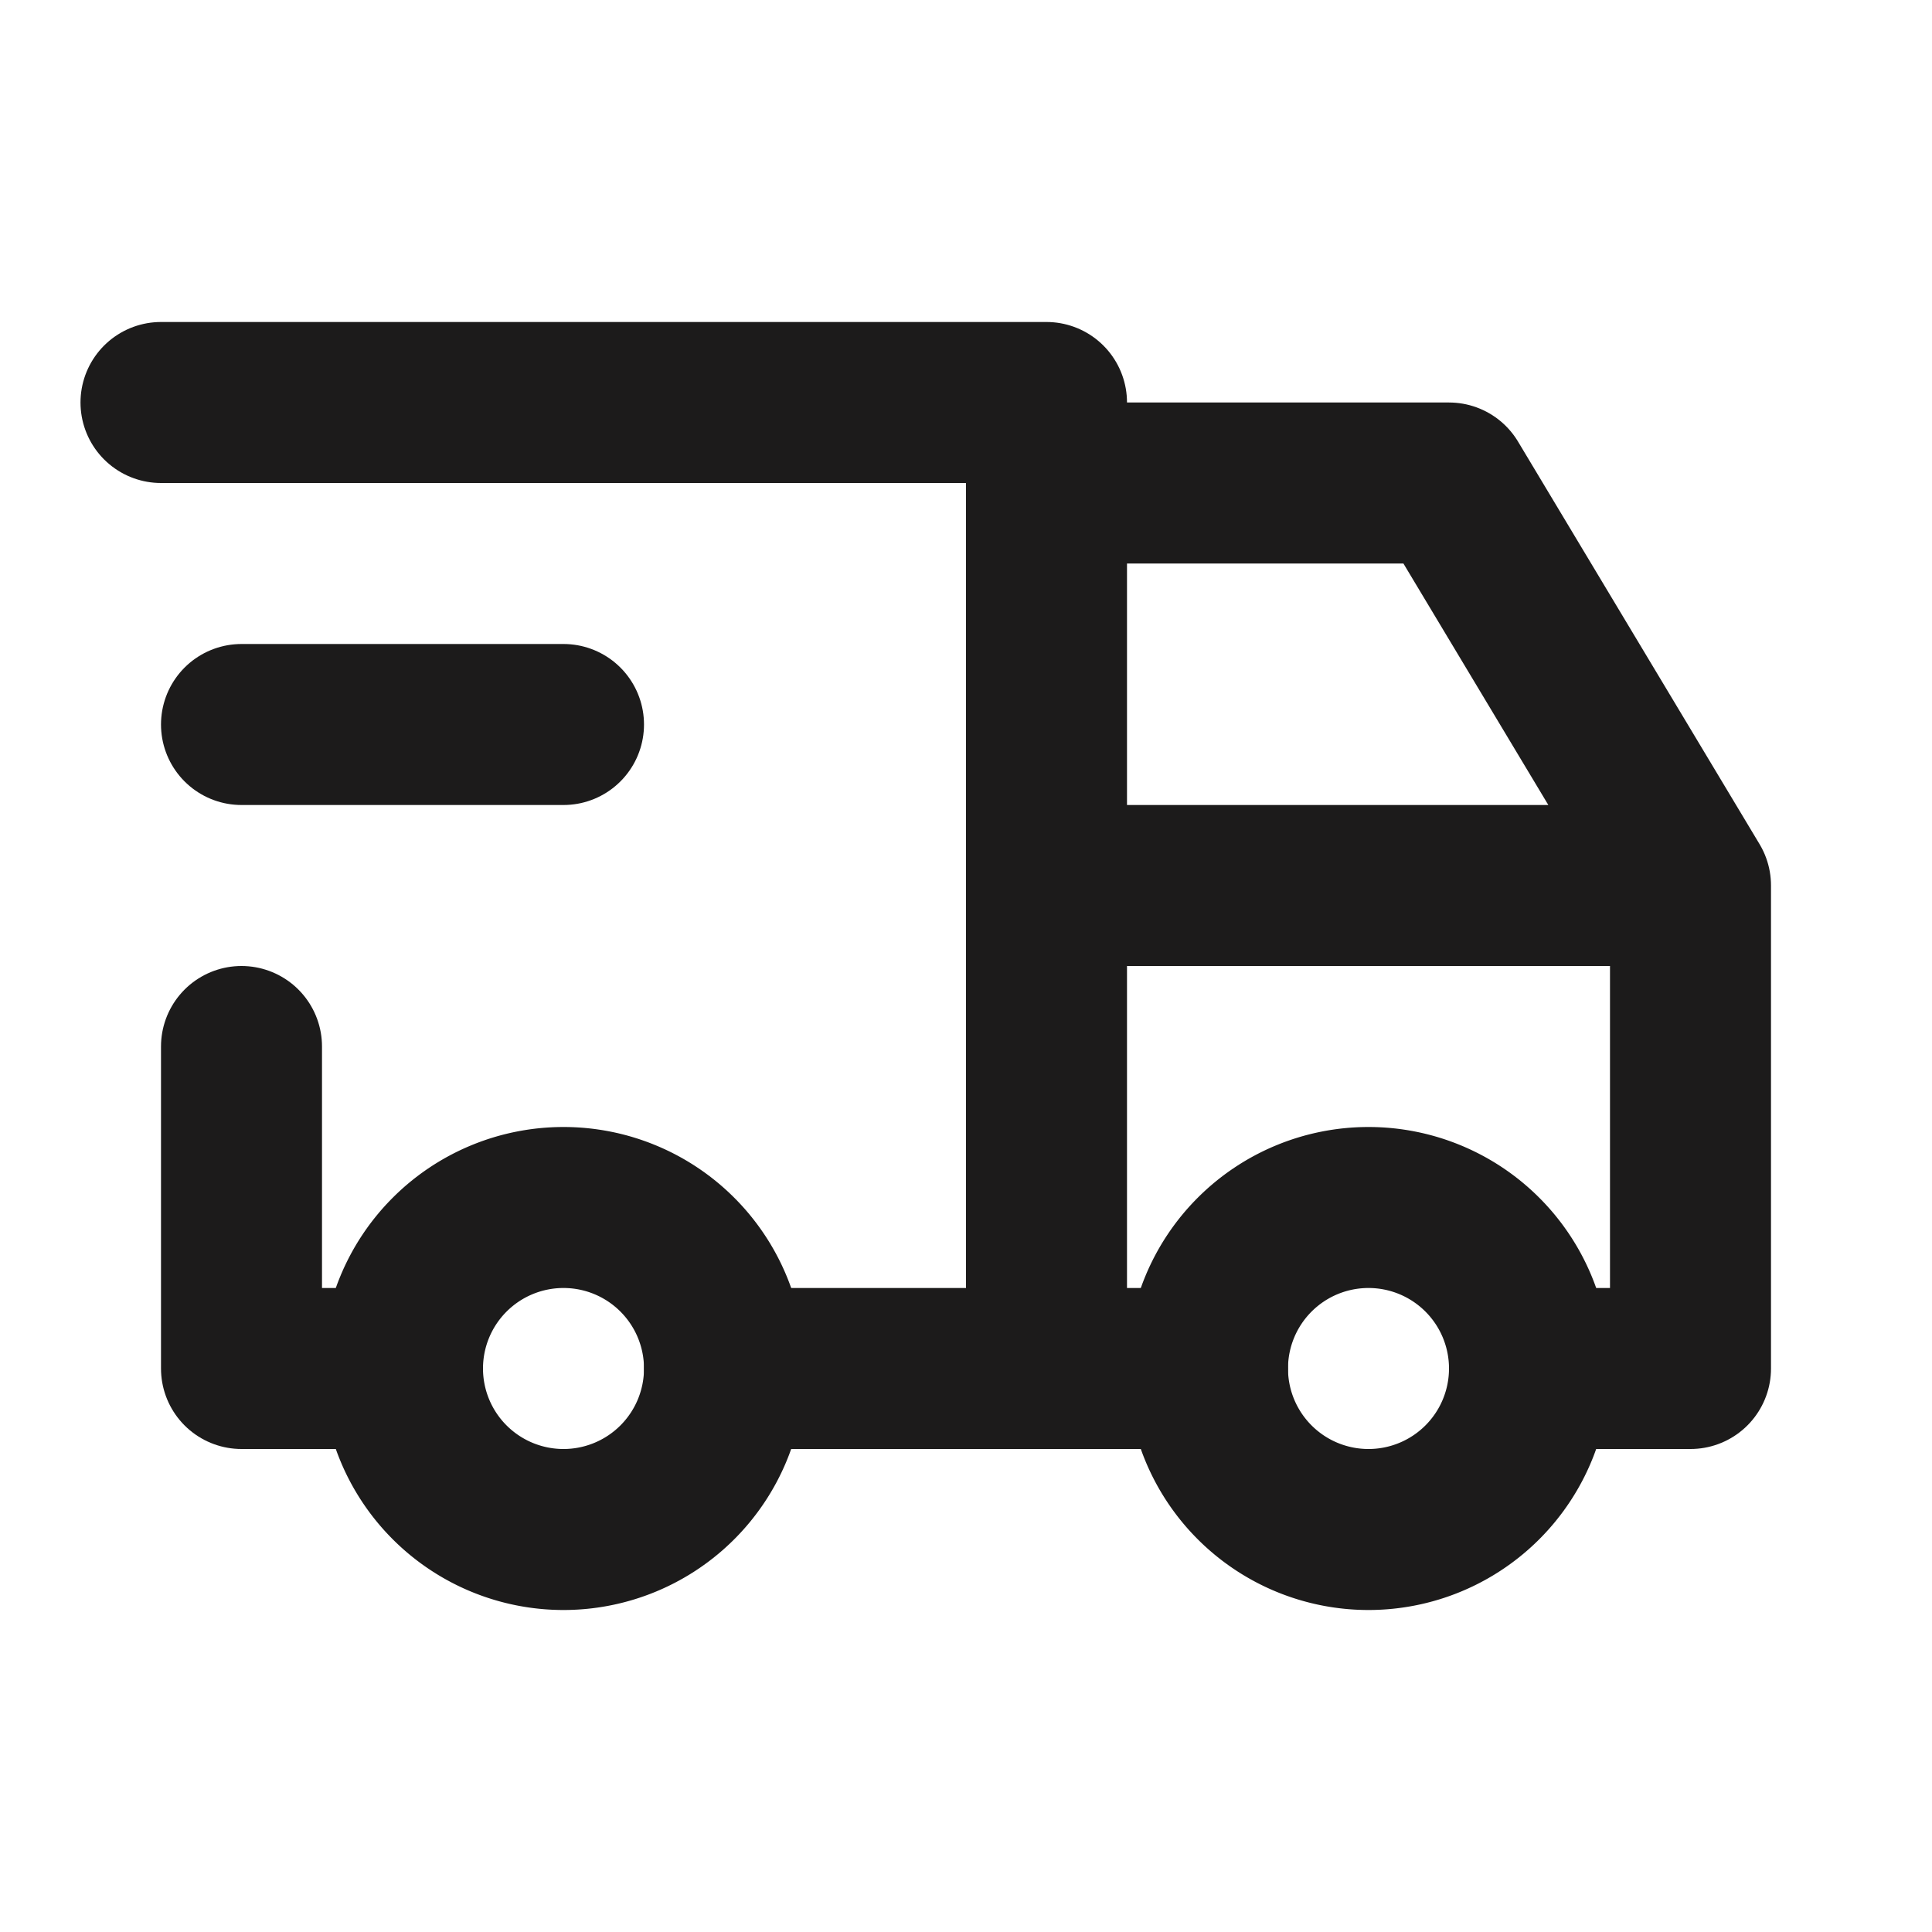
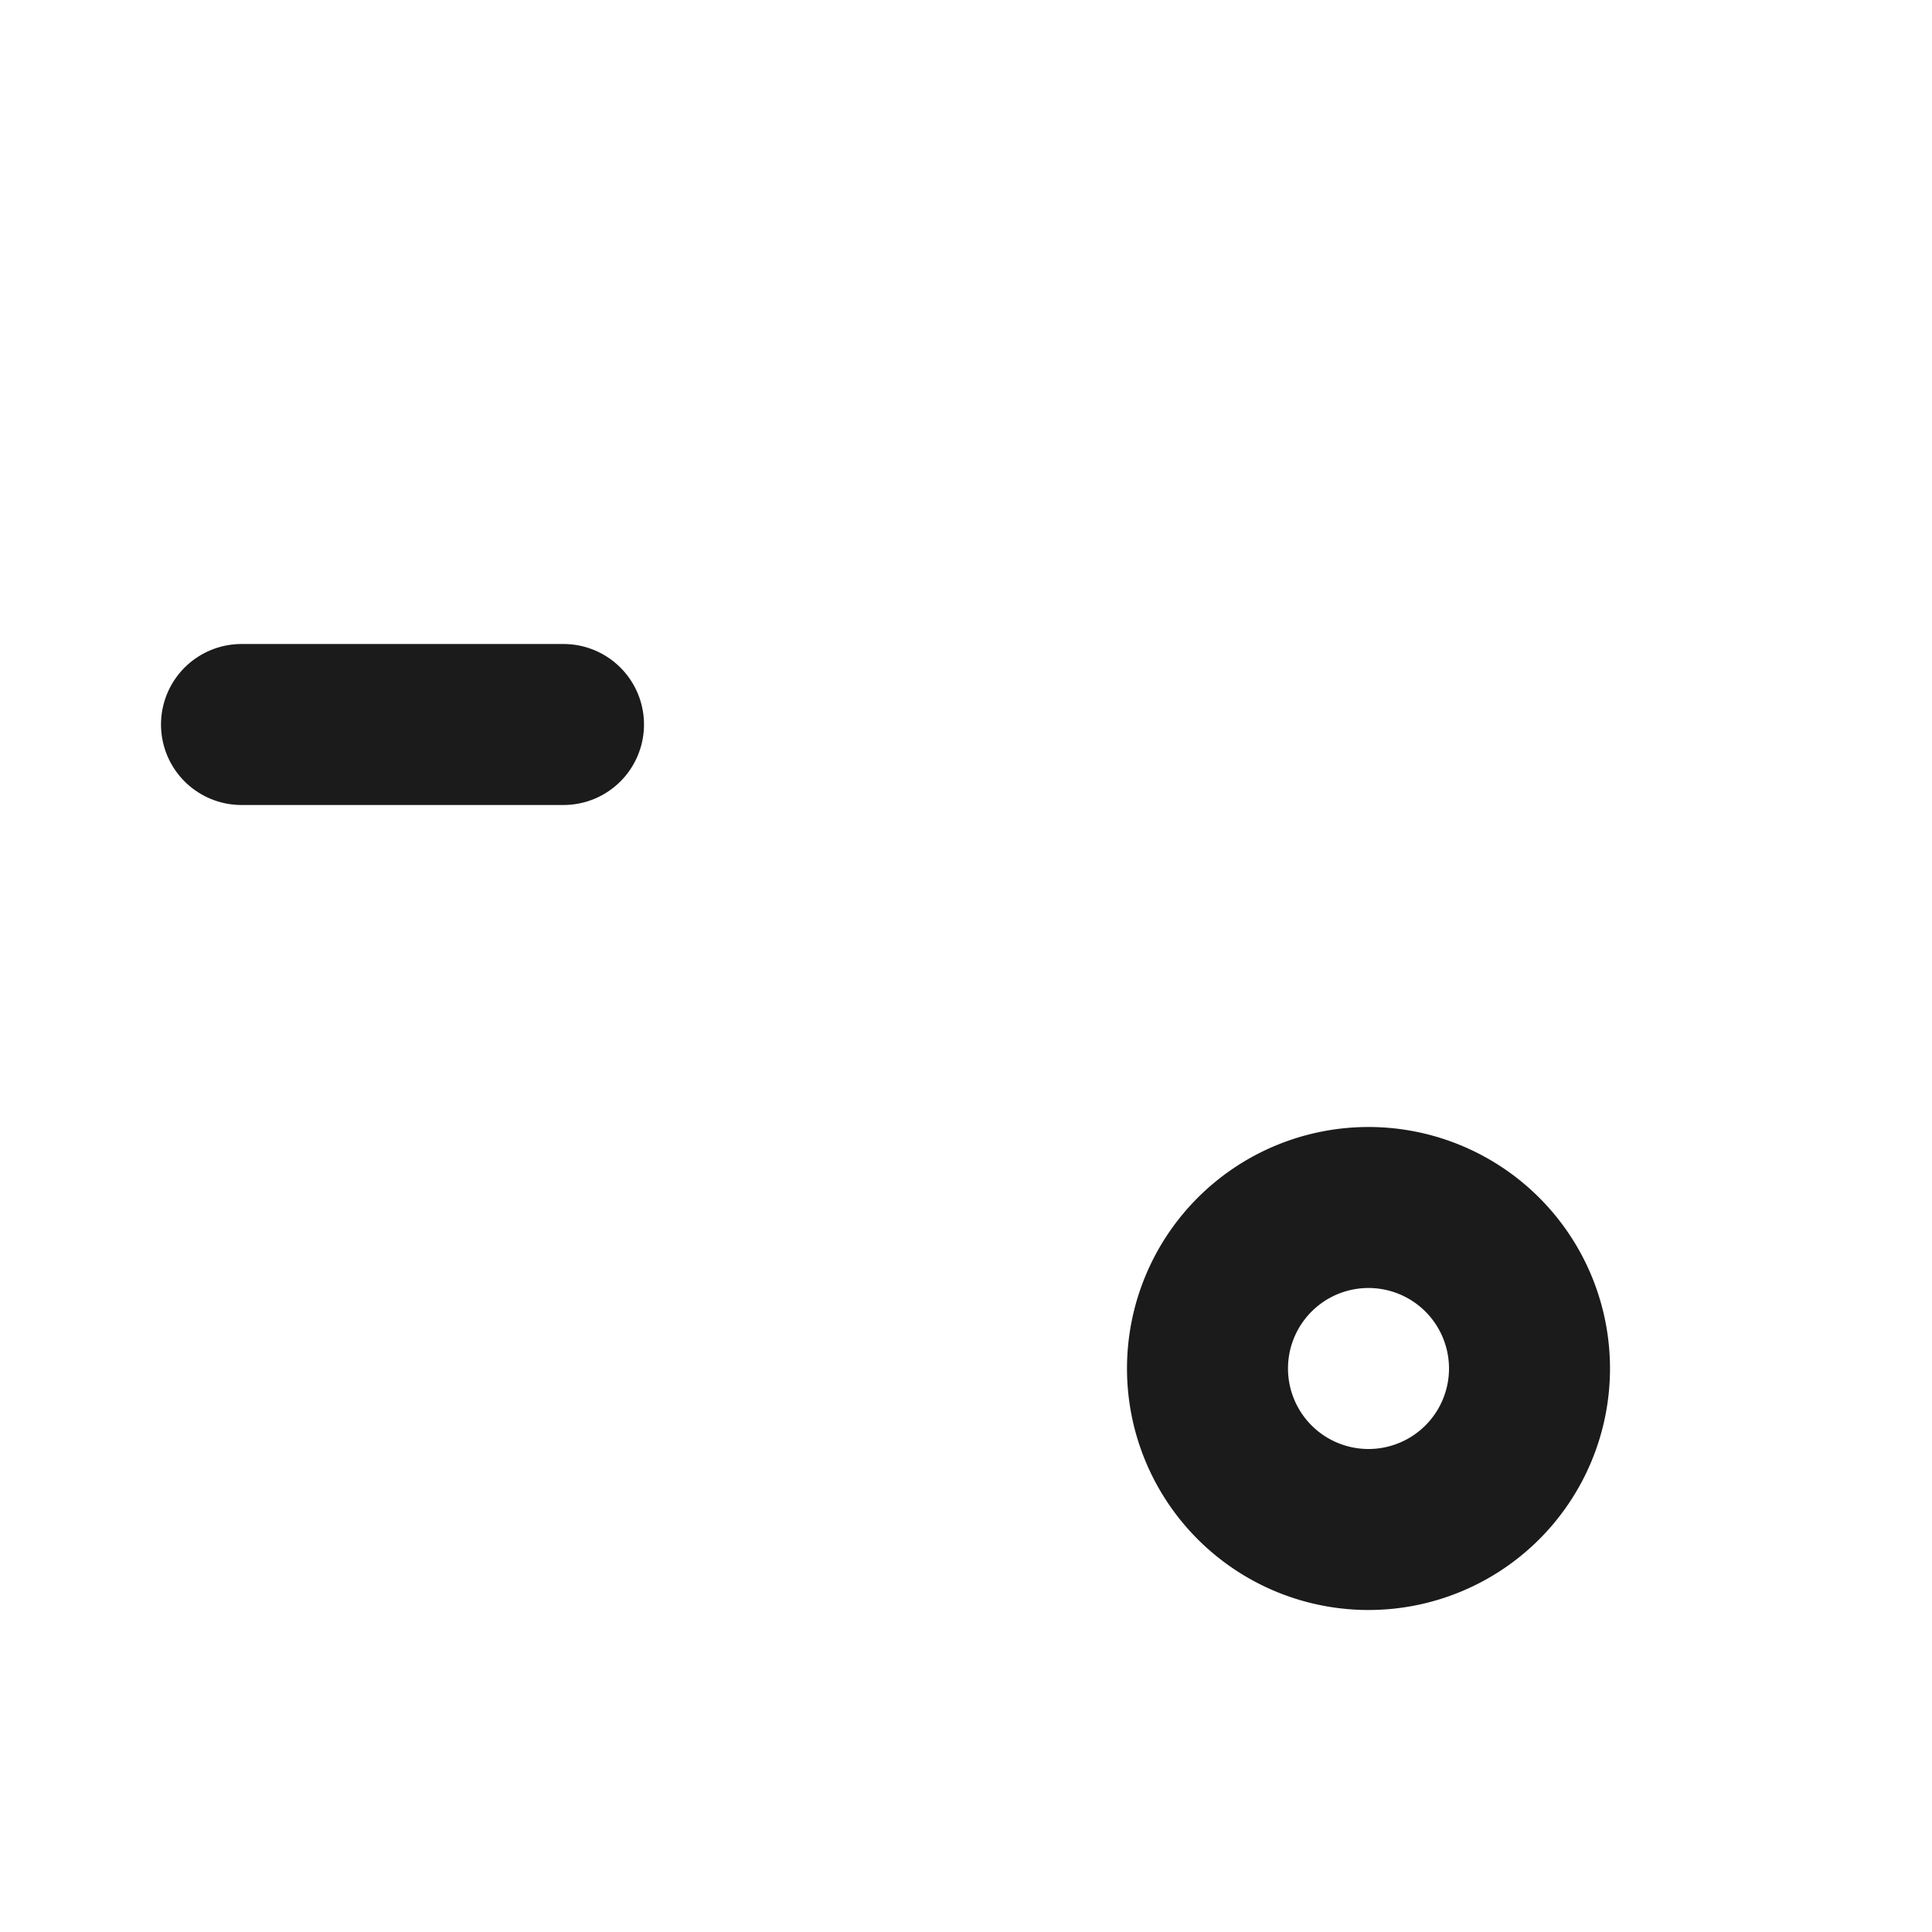
<svg xmlns="http://www.w3.org/2000/svg" class="icon icon-tabler icons-tabler-outline icon-tabler-truck-delivery" stroke-linejoin="round" stroke-linecap="round" stroke-width="2" stroke="#1C1B1B" fill="none" viewBox="0 0 24 24" height="24" width="24">
-   <path fill="none" d="M0 0h24v24H0z" stroke="none" />
-   <path d="M7 17m-2 0a2 2 0 1 0 4 0a2 2 0 1 0 -4 0" />
  <path d="M17 17m-2 0a2 2 0 1 0 4 0a2 2 0 1 0 -4 0" />
-   <path d="M5 17h-2v-4m-1 -8h11v12m-4 0h6m4 0h2v-6h-8m0 -5h5l3 5" />
  <path d="M3 9l4 0" />
</svg>